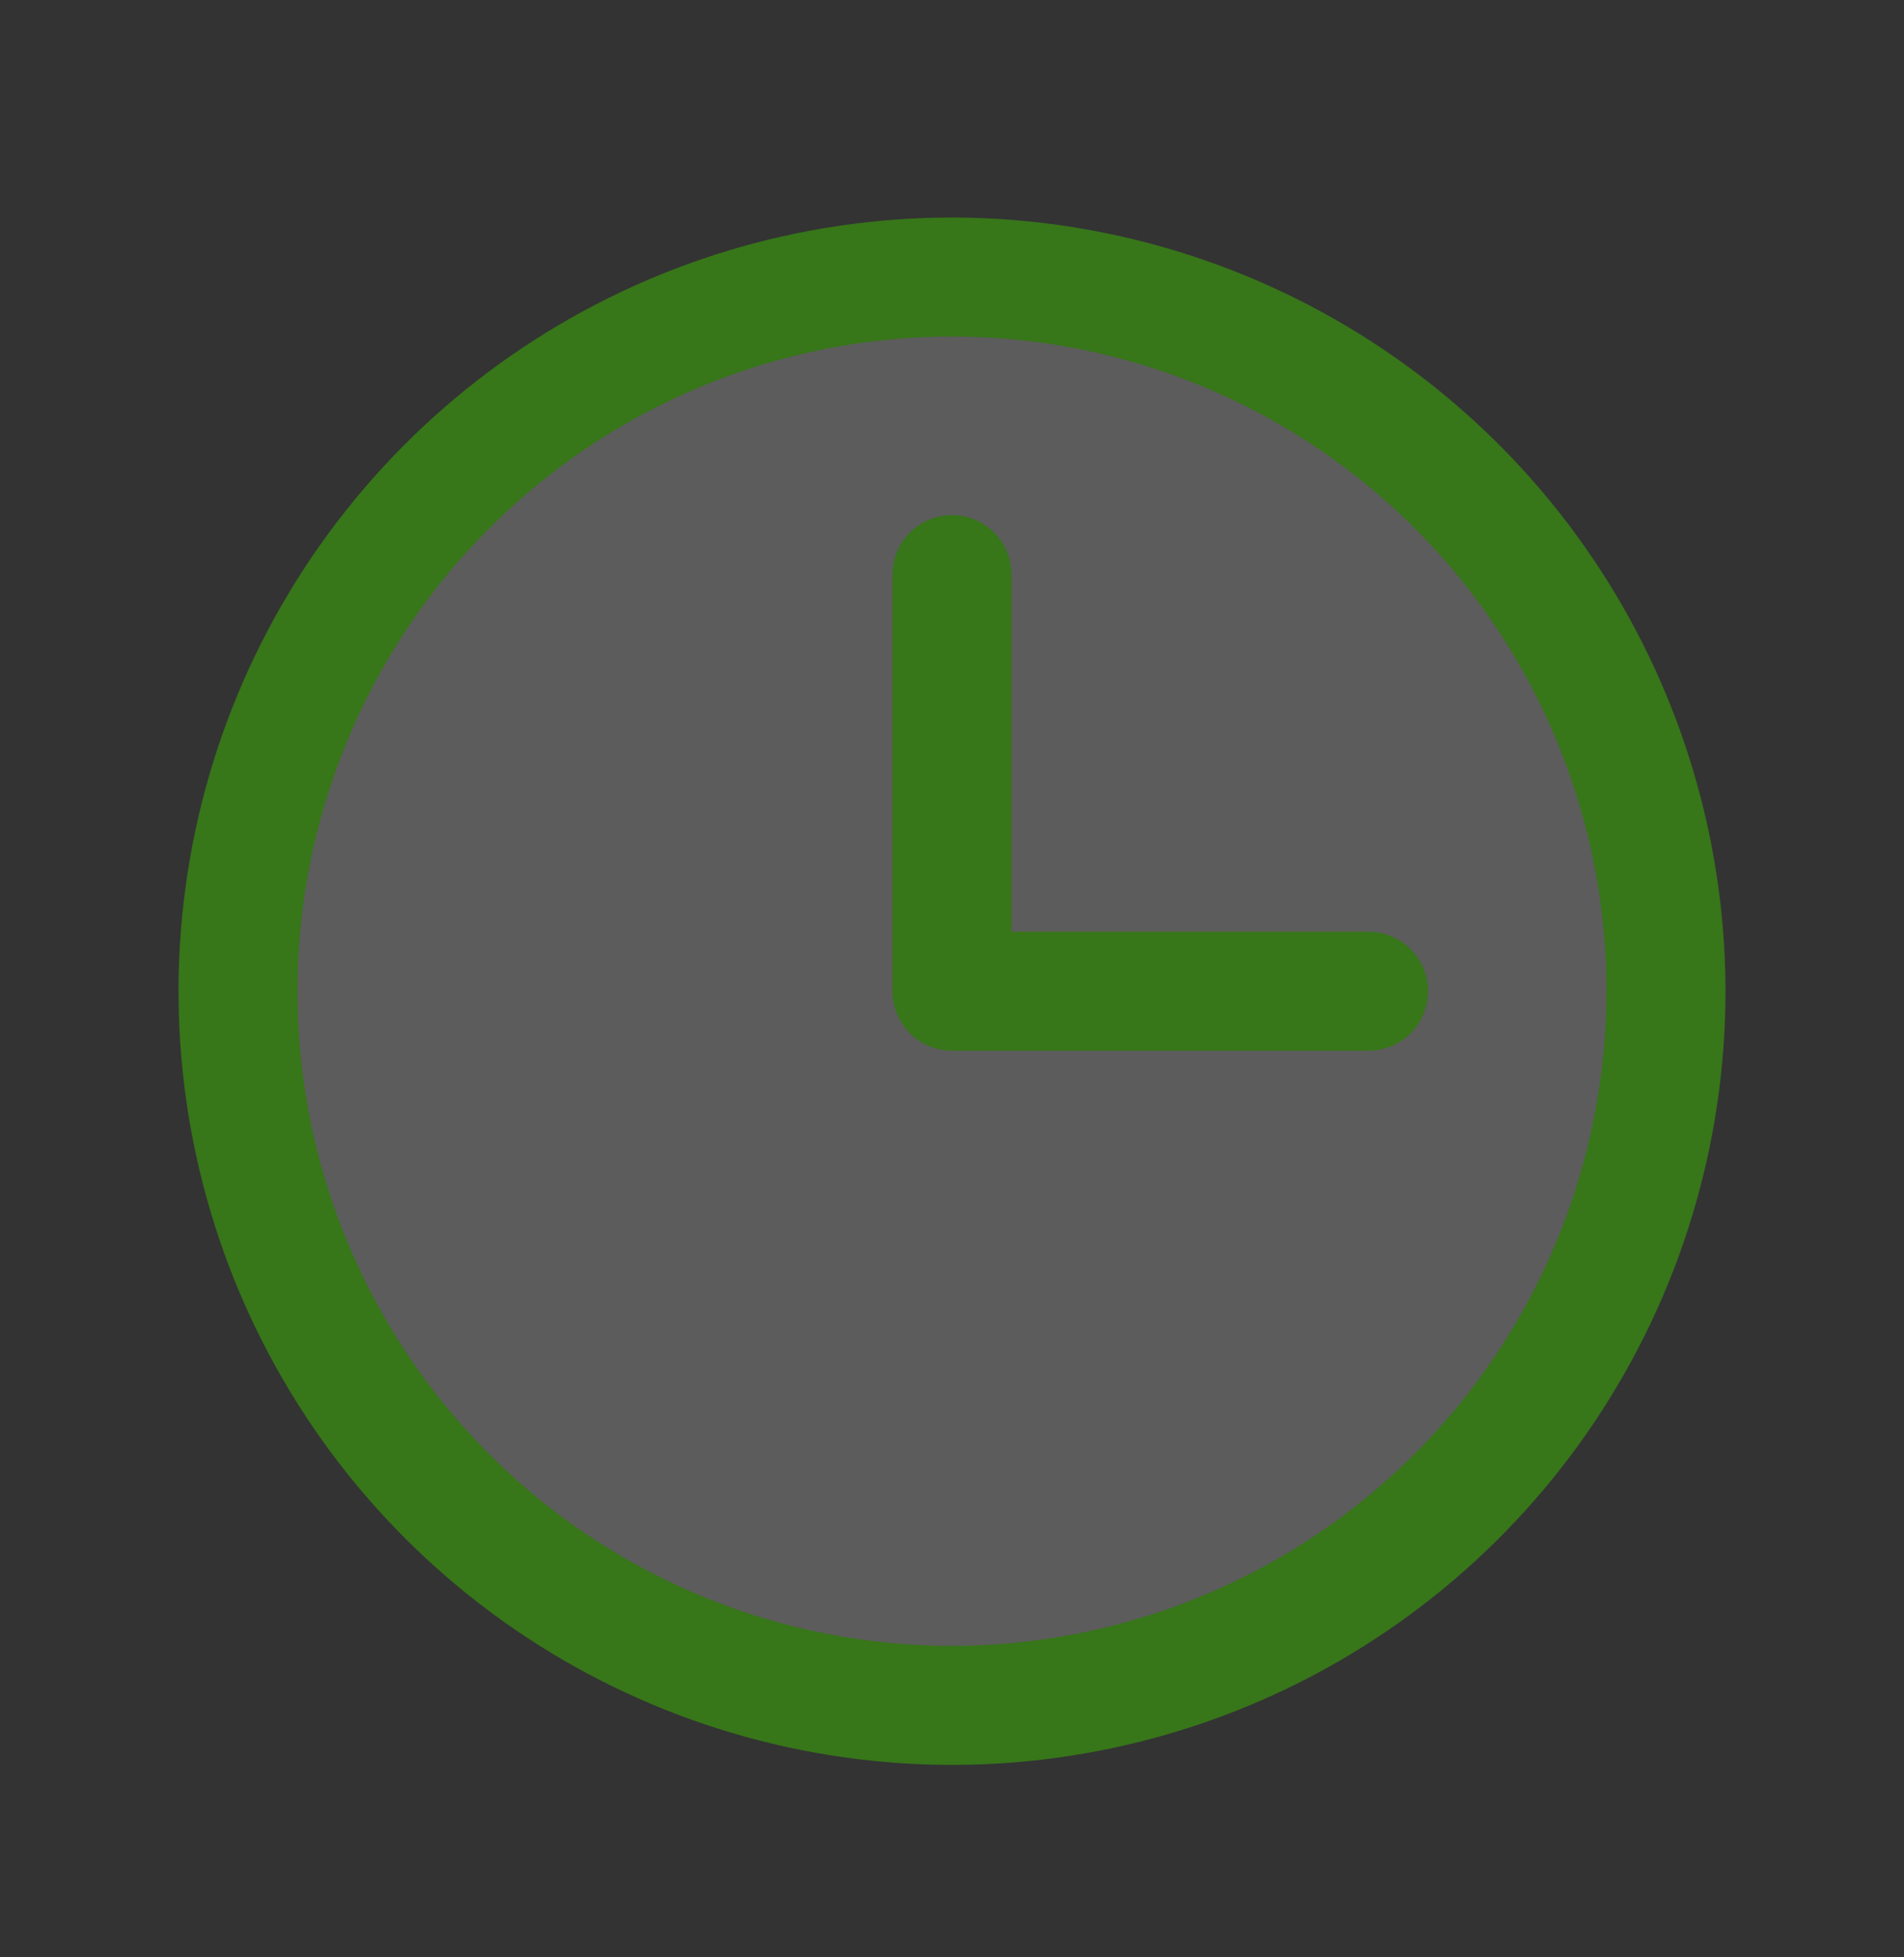
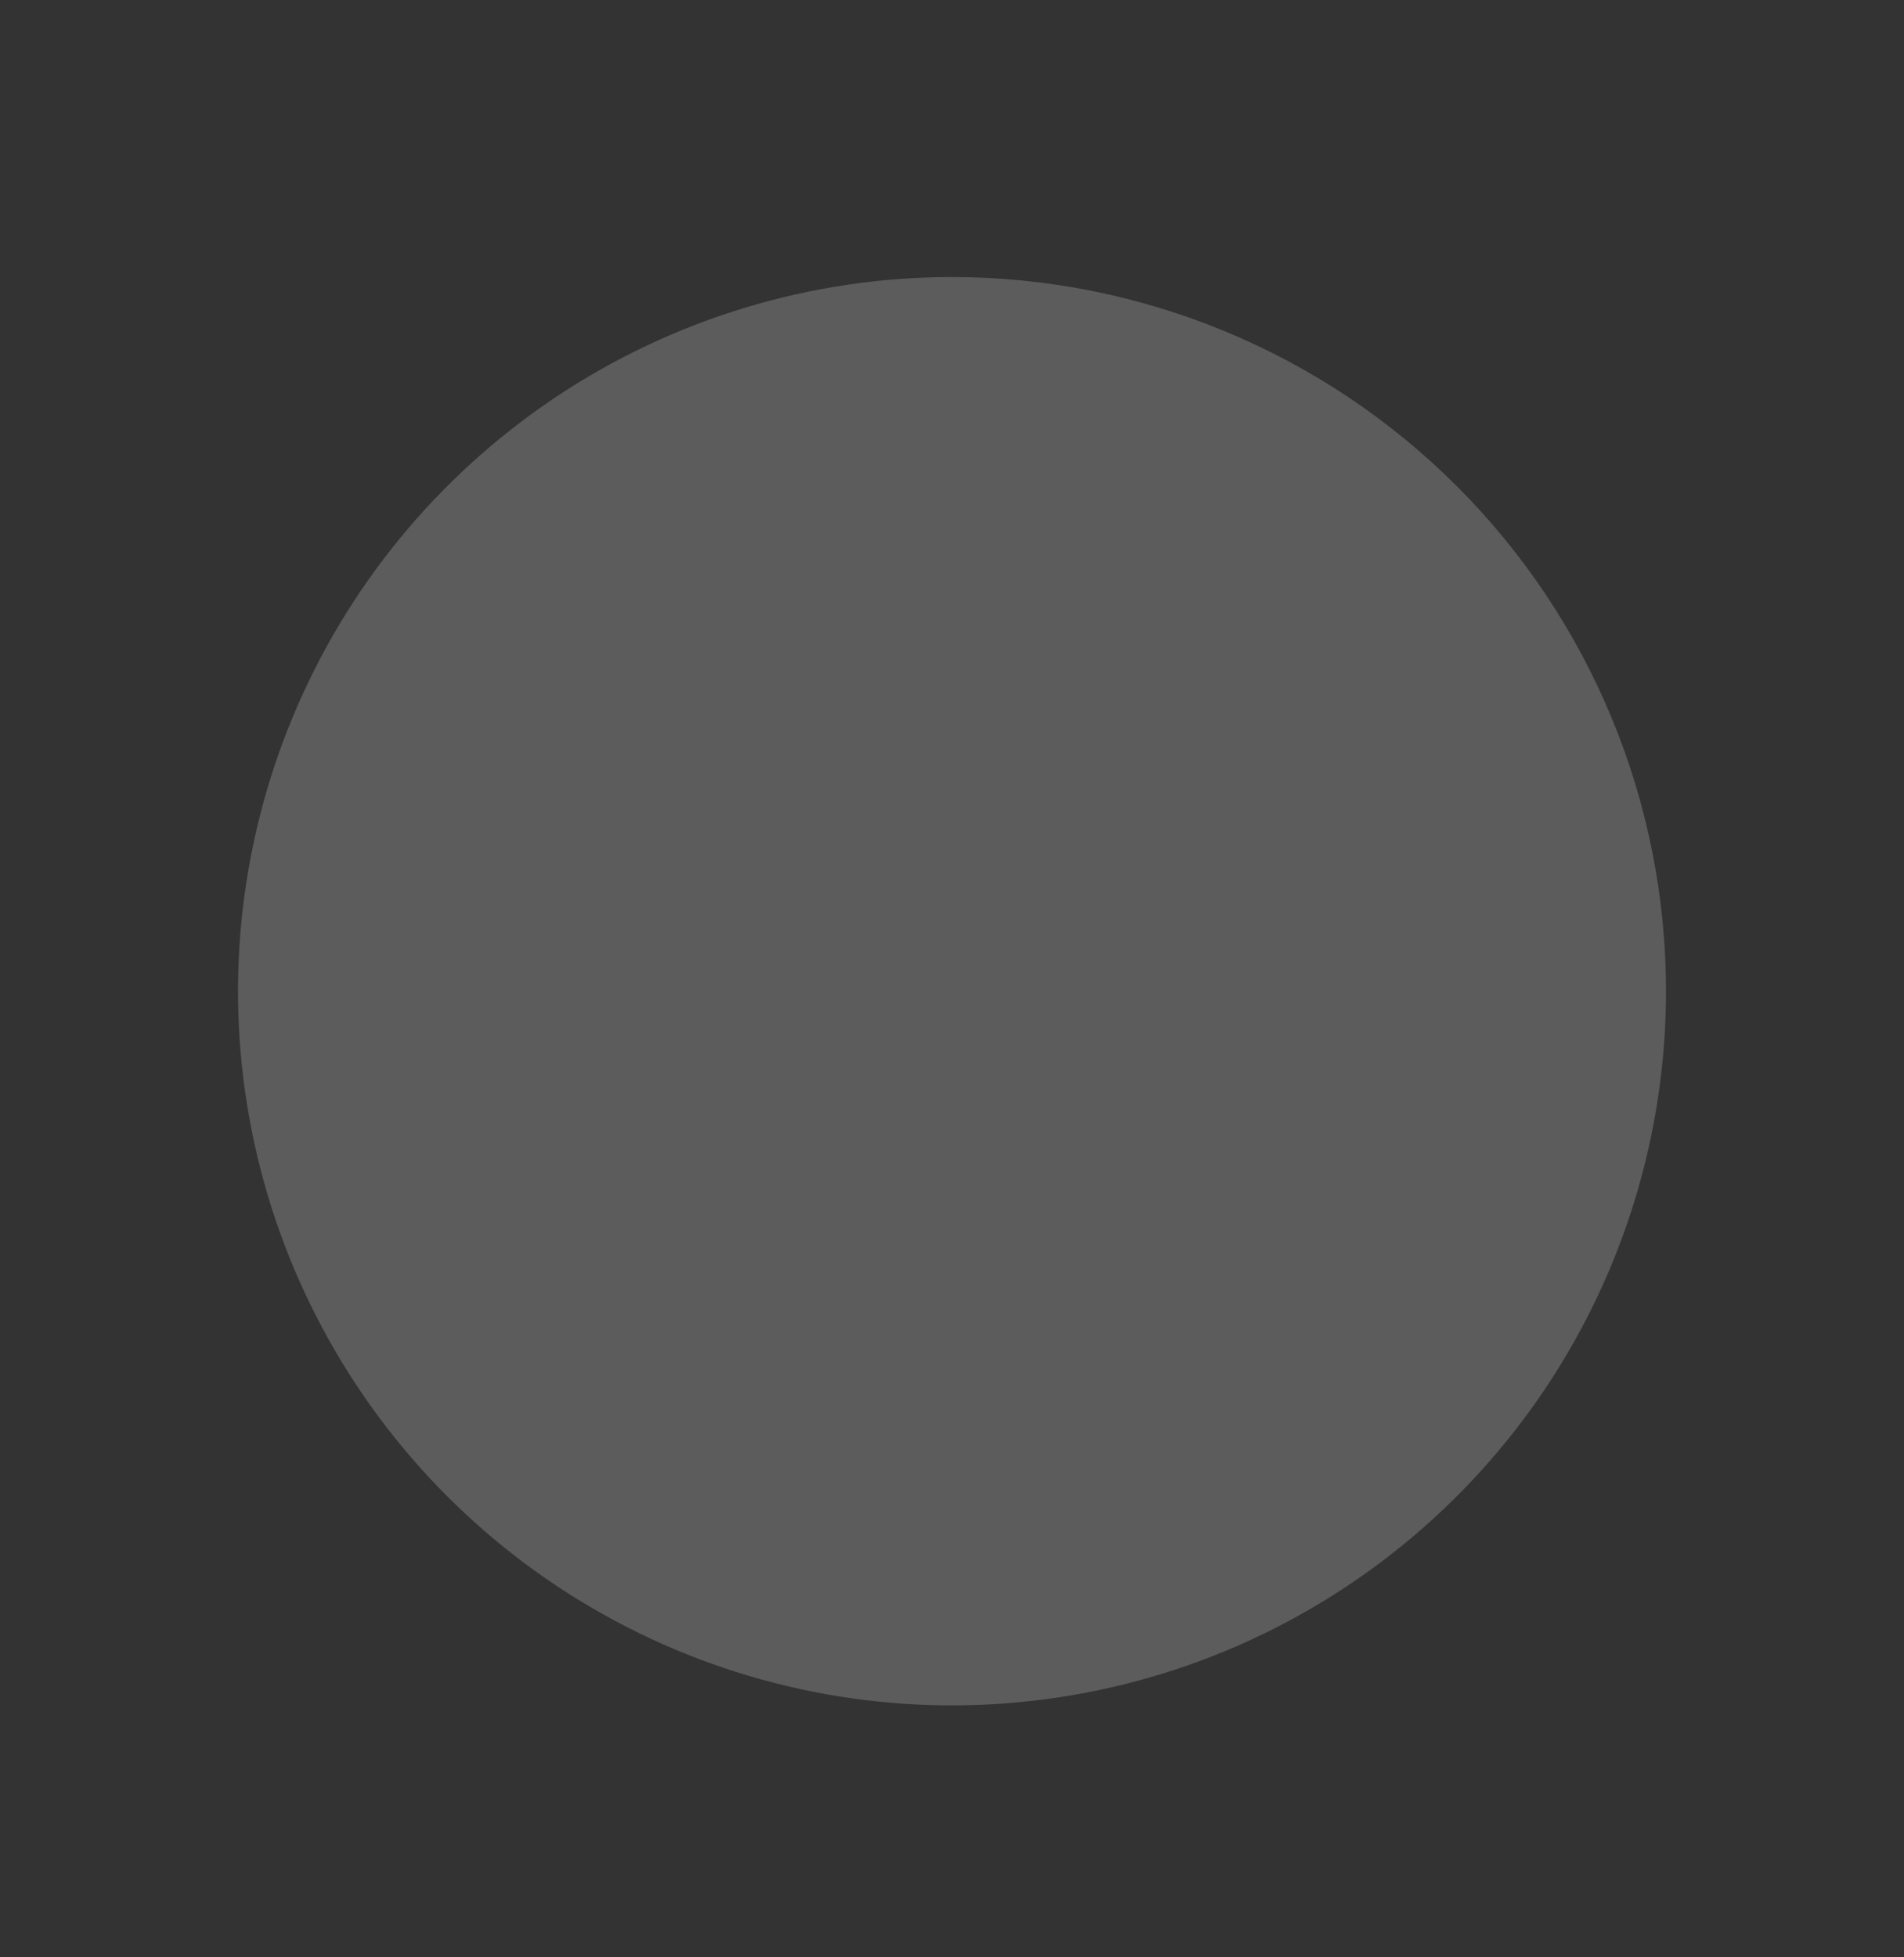
<svg xmlns="http://www.w3.org/2000/svg" width="36" height="37" viewBox="0 0 36 37" fill="none">
  <rect x="0" y="0" width="36" height="37" fill="#333333" stroke="none" />
  <path opacity="0.2" d="M31.5 18.737C31.5 21.407 30.708 24.017 29.225 26.238C27.741 28.457 25.633 30.188 23.166 31.21C20.699 32.231 17.985 32.499 15.366 31.978C12.748 31.457 10.342 30.171 8.454 28.283C6.566 26.395 5.28 23.99 4.759 21.371C4.239 18.752 4.506 16.038 5.528 13.571C6.549 11.104 8.28 8.996 10.5 7.512C12.72 6.029 15.33 5.237 18 5.237C21.58 5.237 25.014 6.66 27.546 9.191C30.078 11.723 31.5 15.157 31.5 18.737Z" fill="white" />
-   <path d="M18 4.112C15.107 4.112 12.28 4.97 9.875 6.577C7.47 8.184 5.595 10.468 4.488 13.14C3.381 15.813 3.092 18.753 3.656 21.59C4.22 24.427 5.613 27.033 7.659 29.079C9.704 31.124 12.31 32.517 15.147 33.081C17.984 33.646 20.924 33.356 23.597 32.249C26.269 31.142 28.553 29.268 30.16 26.863C31.767 24.457 32.625 21.63 32.625 18.737C32.621 14.86 31.079 11.142 28.337 8.4C25.595 5.659 21.878 4.116 18 4.112ZM18 31.112C15.553 31.112 13.16 30.387 11.125 29.027C9.09 27.667 7.504 25.734 6.567 23.473C5.63 21.212 5.385 18.724 5.863 16.323C6.34 13.922 7.519 11.717 9.25 9.987C10.98 8.256 13.185 7.078 15.586 6.6C17.986 6.123 20.474 6.368 22.736 7.304C24.997 8.241 26.93 9.827 28.29 11.862C29.649 13.897 30.375 16.29 30.375 18.737C30.371 22.018 29.066 25.164 26.746 27.484C24.426 29.804 21.281 31.109 18 31.112ZM27 18.737C27 19.036 26.881 19.322 26.671 19.533C26.459 19.744 26.173 19.862 25.875 19.862H18C17.702 19.862 17.416 19.744 17.204 19.533C16.994 19.322 16.875 19.036 16.875 18.737V10.862C16.875 10.564 16.994 10.278 17.204 10.067C17.416 9.856 17.702 9.737 18 9.737C18.298 9.737 18.584 9.856 18.796 10.067C19.006 10.278 19.125 10.564 19.125 10.862V17.612H25.875C26.173 17.612 26.459 17.731 26.671 17.942C26.881 18.153 27 18.439 27 18.737Z" fill="#377619" />
</svg>